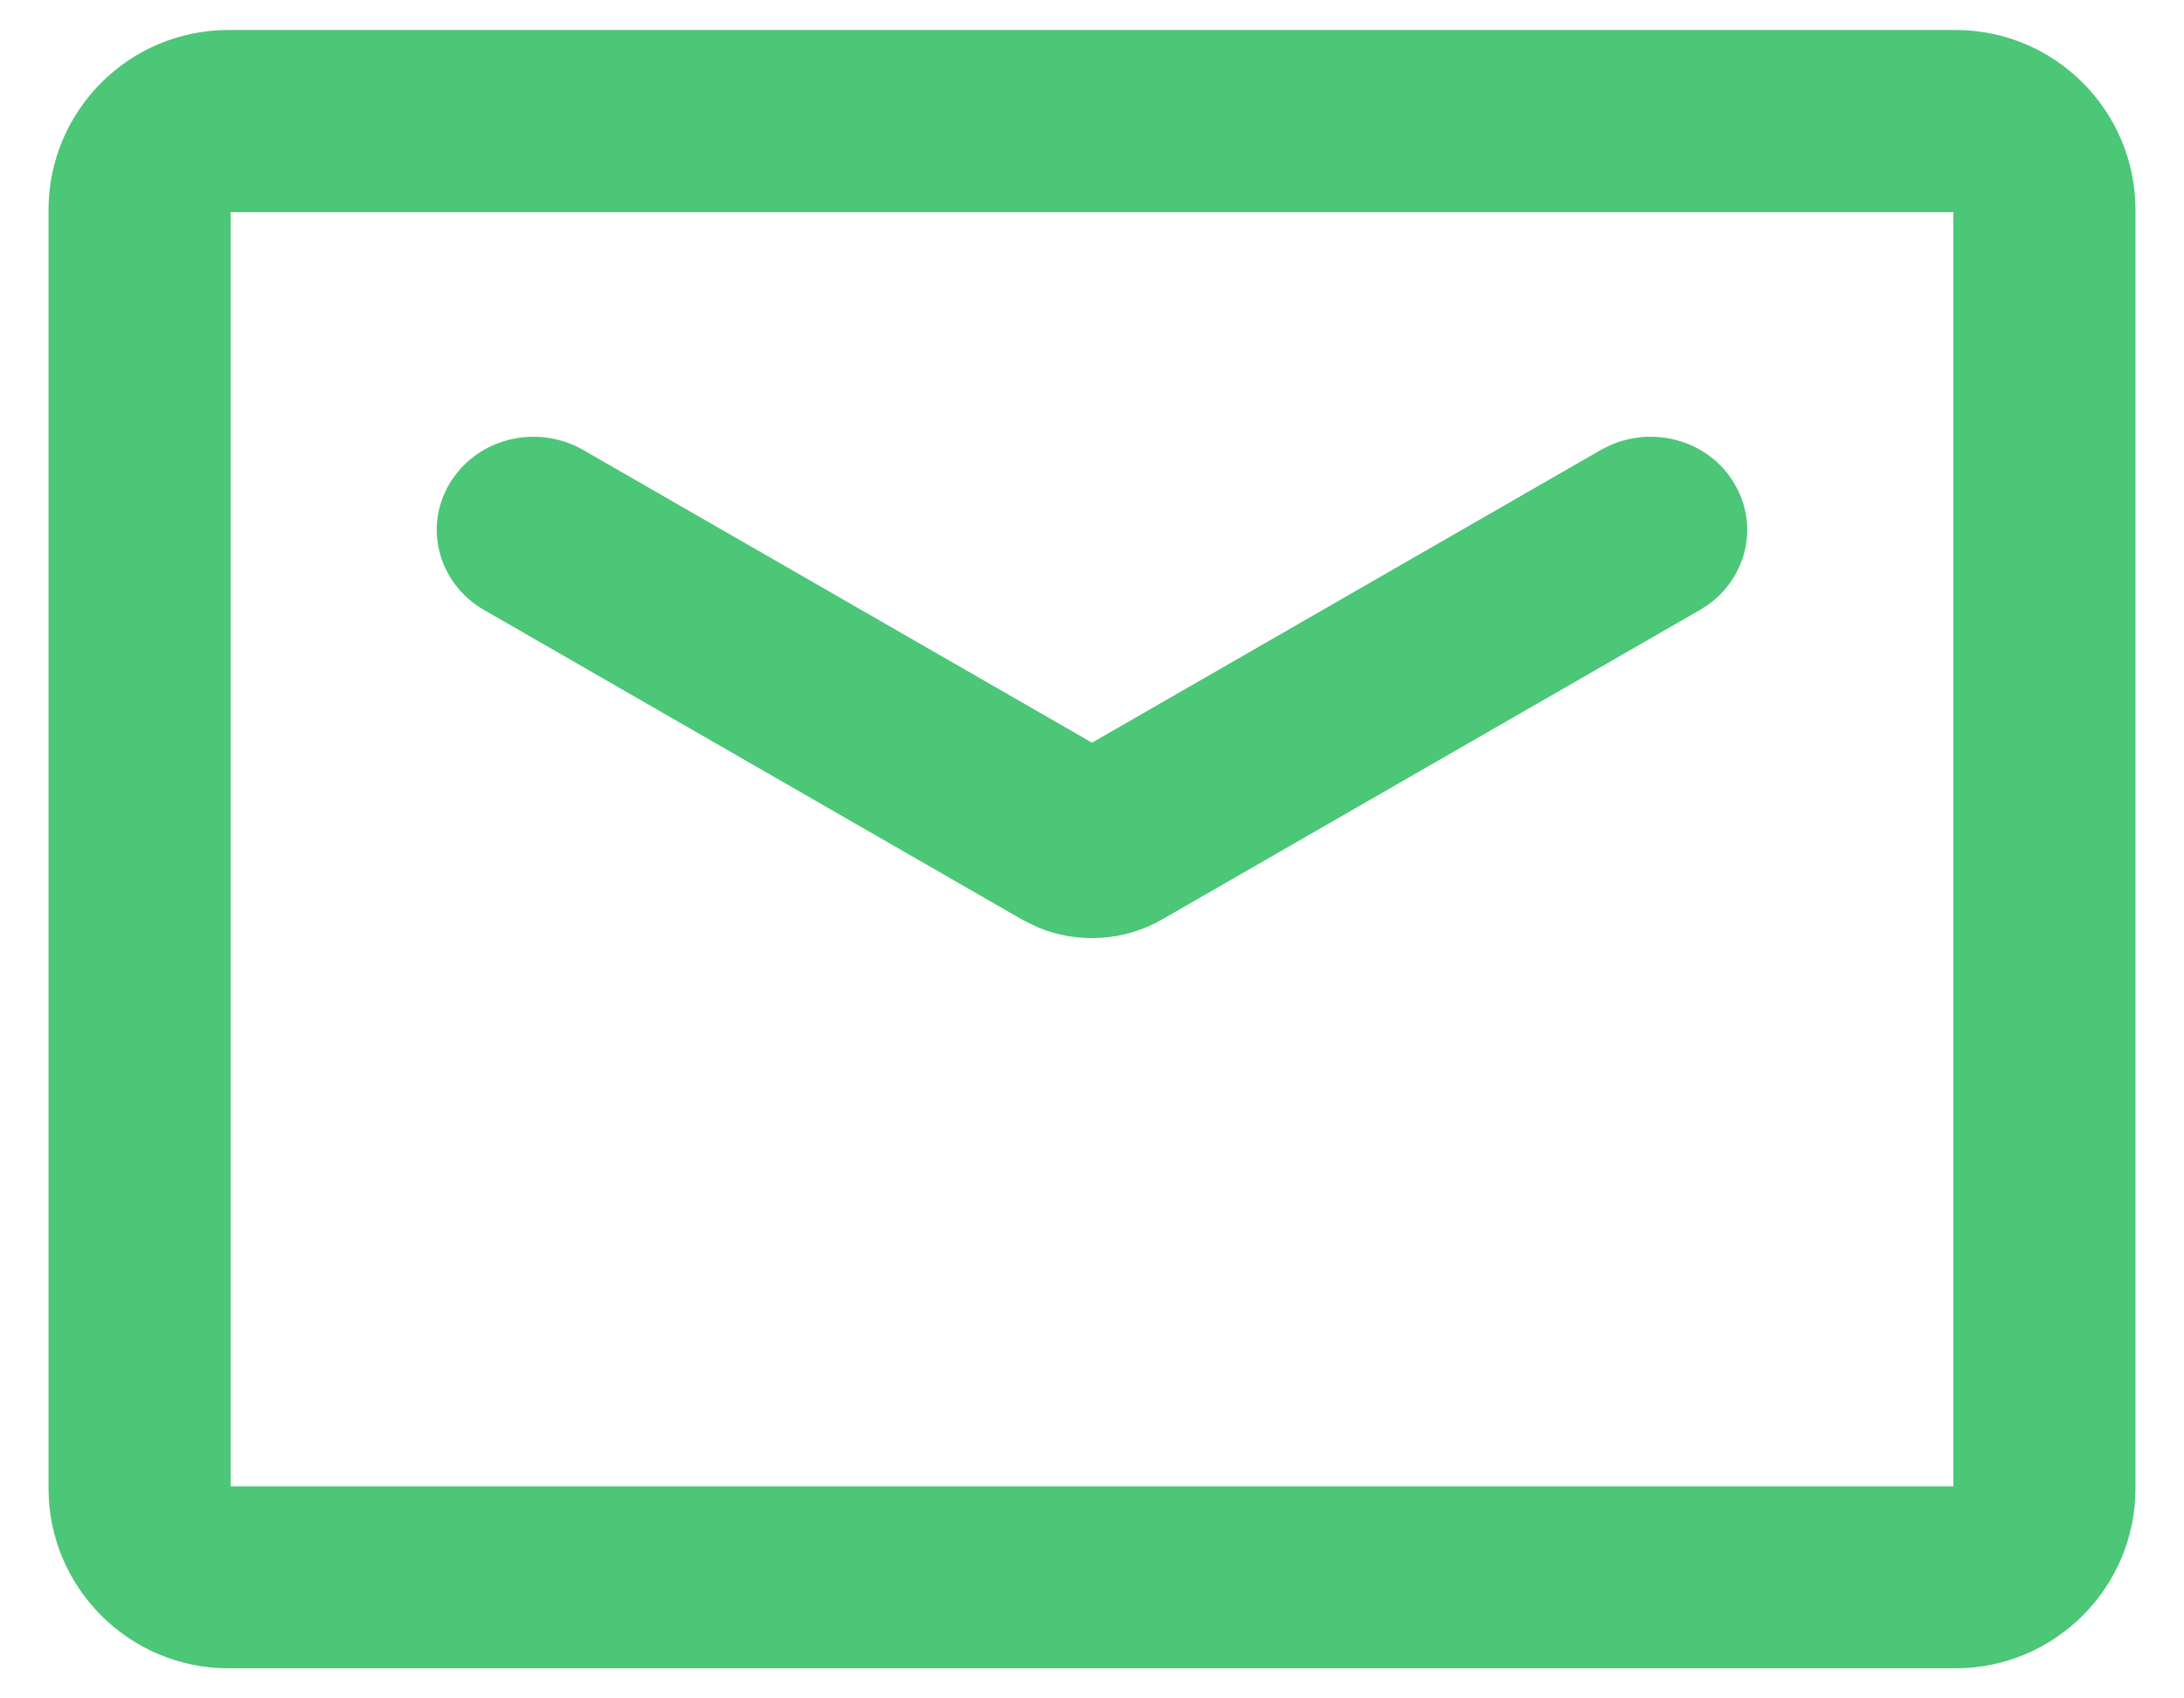
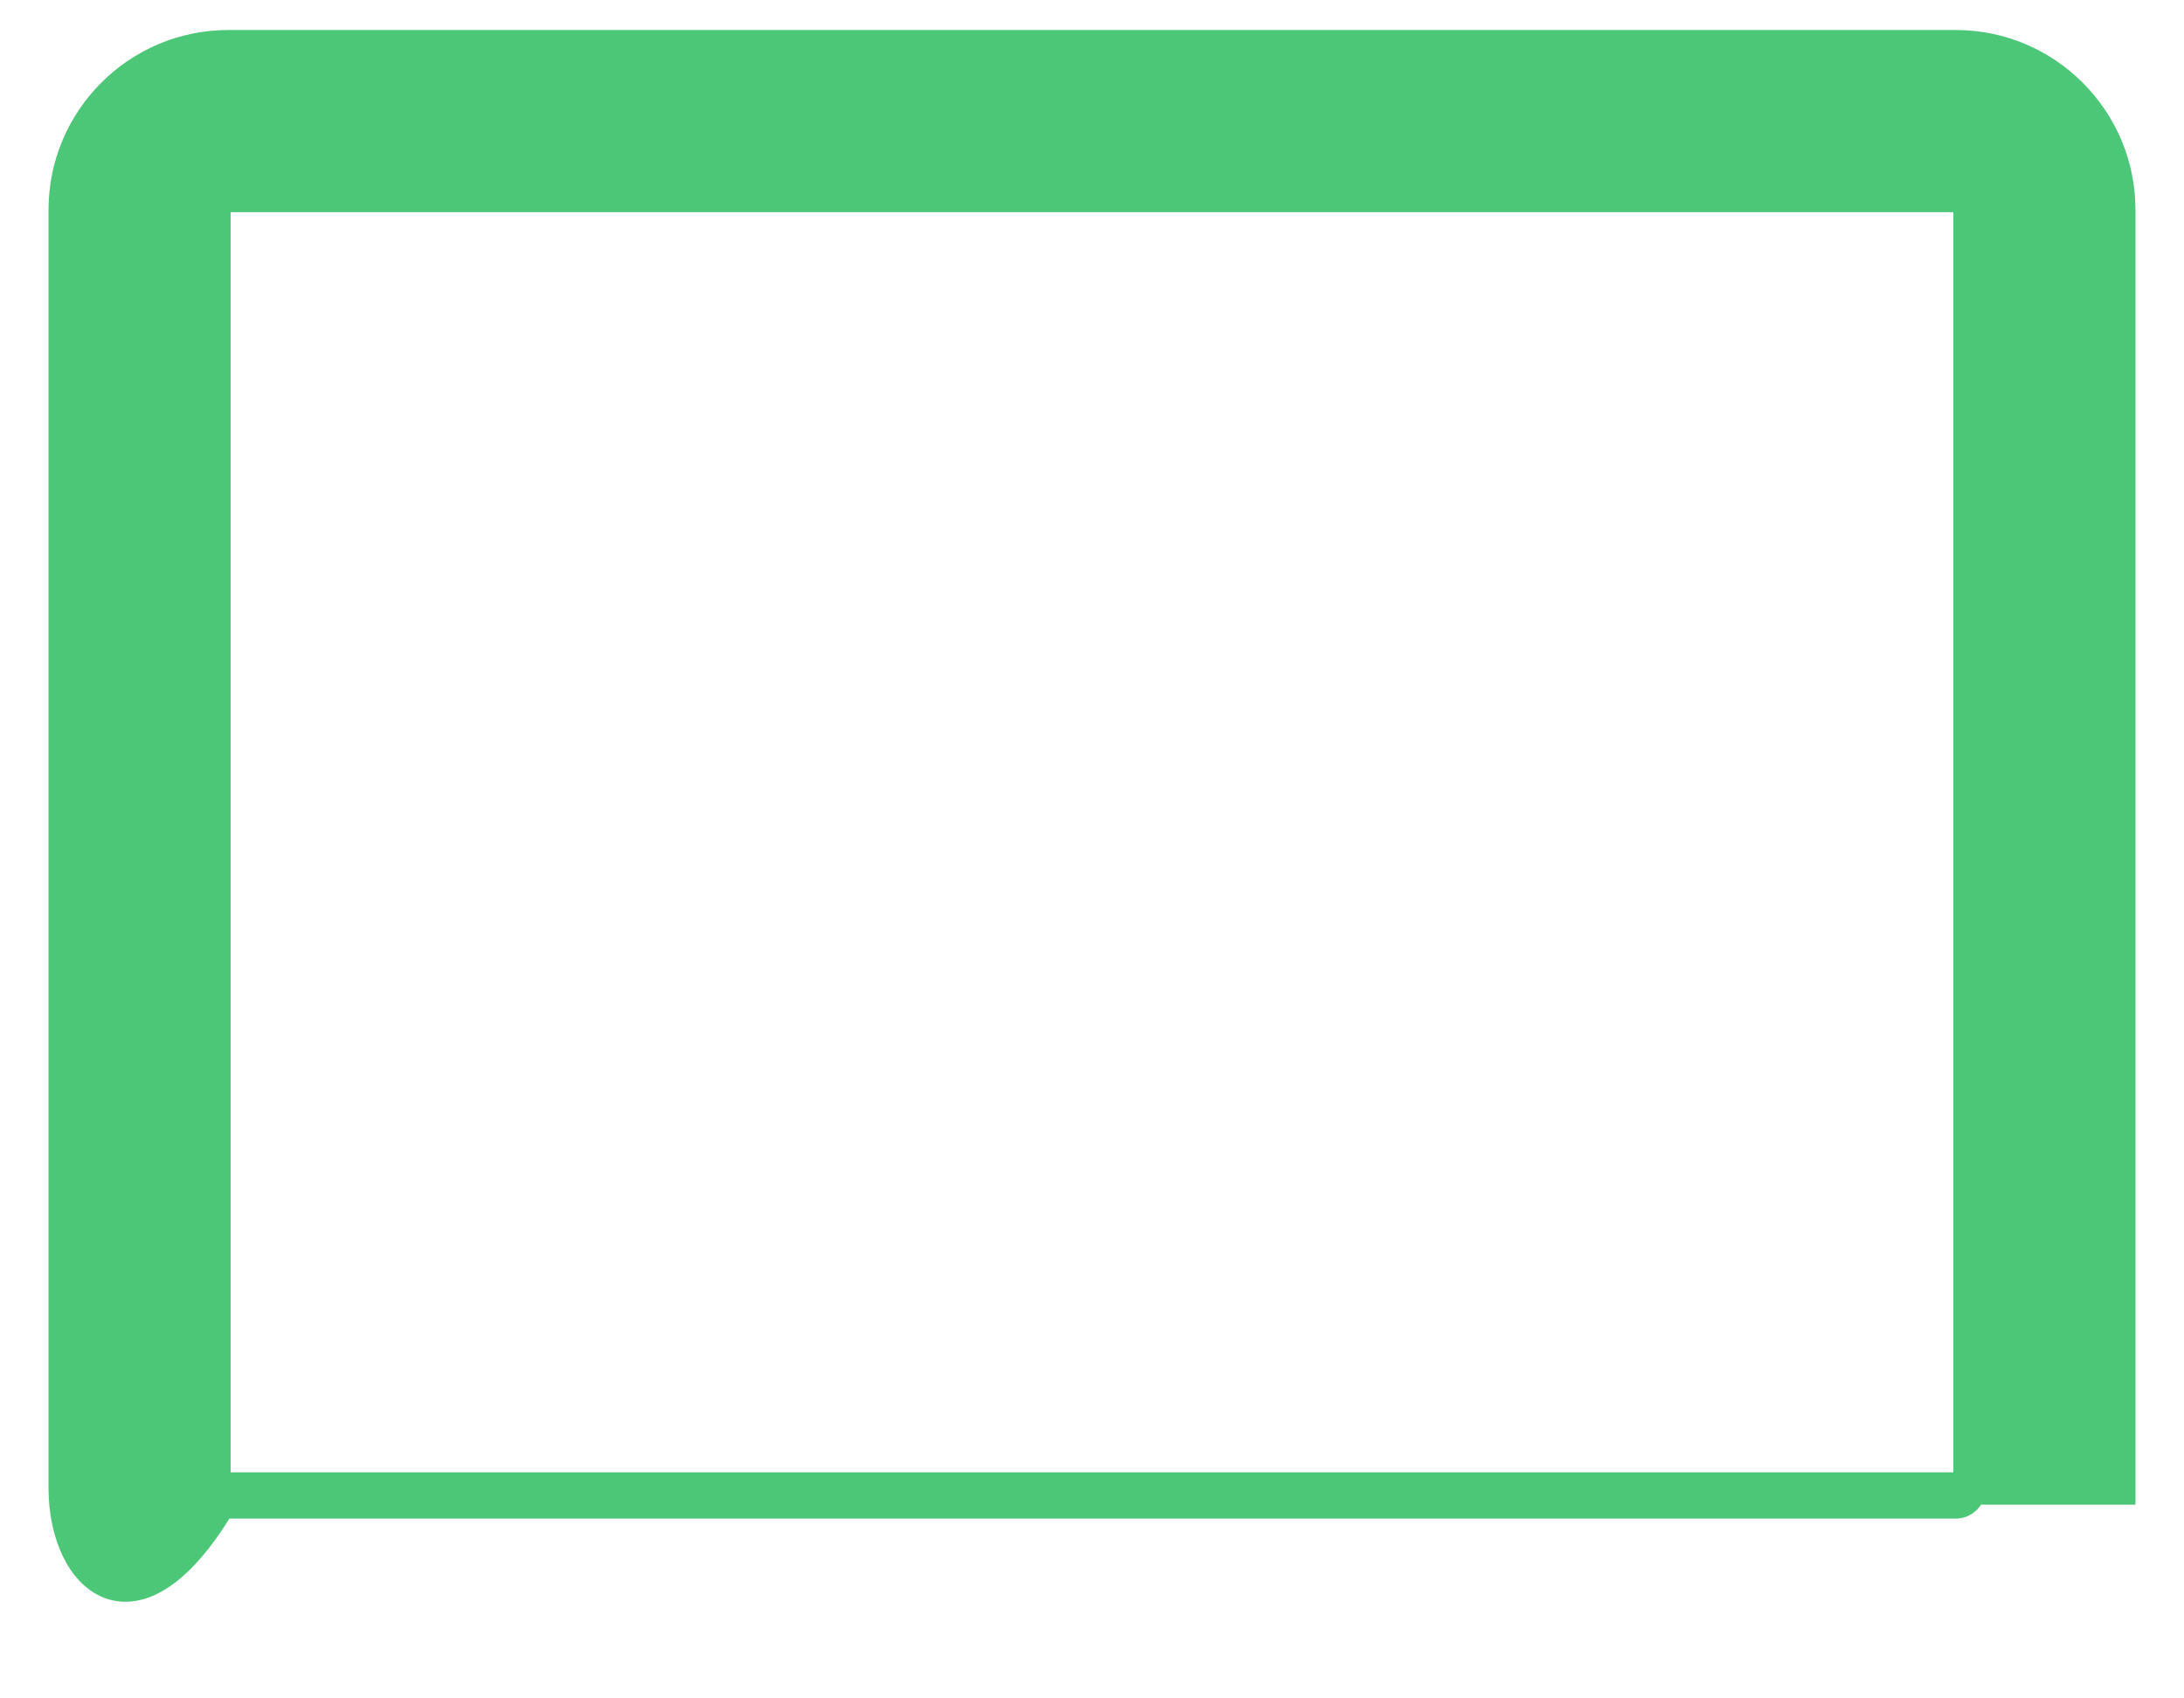
<svg xmlns="http://www.w3.org/2000/svg" width="27" height="21" viewBox="0 0 27 21" fill="none">
-   <path d="M24.178 0.571C25.292 0.571 26.2 1.479 26.2 2.594V18.405C26.2 19.52 25.292 20.427 24.178 20.428H2.822C1.708 20.427 0.8 19.52 0.8 18.405V2.594C0.8 1.479 1.708 0.571 2.822 0.571H24.178ZM2.822 2.423C2.727 2.423 2.652 2.498 2.651 2.594V18.405C2.651 18.501 2.727 18.577 2.822 18.577H24.178C24.273 18.577 24.349 18.501 24.349 18.405V2.594C24.348 2.498 24.273 2.423 24.178 2.423H2.822Z" fill="#4CC677" stroke="#4CC677" stroke-width="0.4" />
-   <path d="M20.02 5.783C20.417 5.603 20.911 5.721 21.16 6.094L21.206 6.173C21.402 6.545 21.282 6.99 20.944 7.232L20.868 7.281L14.215 11.11C13.831 11.331 13.361 11.359 12.955 11.193L12.785 11.11L6.132 7.281C5.711 7.039 5.564 6.506 5.84 6.094L5.894 6.023C6.174 5.685 6.675 5.603 7.059 5.823L13.5 9.529L19.941 5.823L20.02 5.783Z" fill="#4CC677" stroke="#4CC677" stroke-width="0.6" stroke-linecap="round" />
+   <path d="M24.178 0.571C25.292 0.571 26.2 1.479 26.2 2.594V18.405H2.822C1.708 20.427 0.8 19.52 0.8 18.405V2.594C0.8 1.479 1.708 0.571 2.822 0.571H24.178ZM2.822 2.423C2.727 2.423 2.652 2.498 2.651 2.594V18.405C2.651 18.501 2.727 18.577 2.822 18.577H24.178C24.273 18.577 24.349 18.501 24.349 18.405V2.594C24.348 2.498 24.273 2.423 24.178 2.423H2.822Z" fill="#4CC677" stroke="#4CC677" stroke-width="0.4" />
</svg>